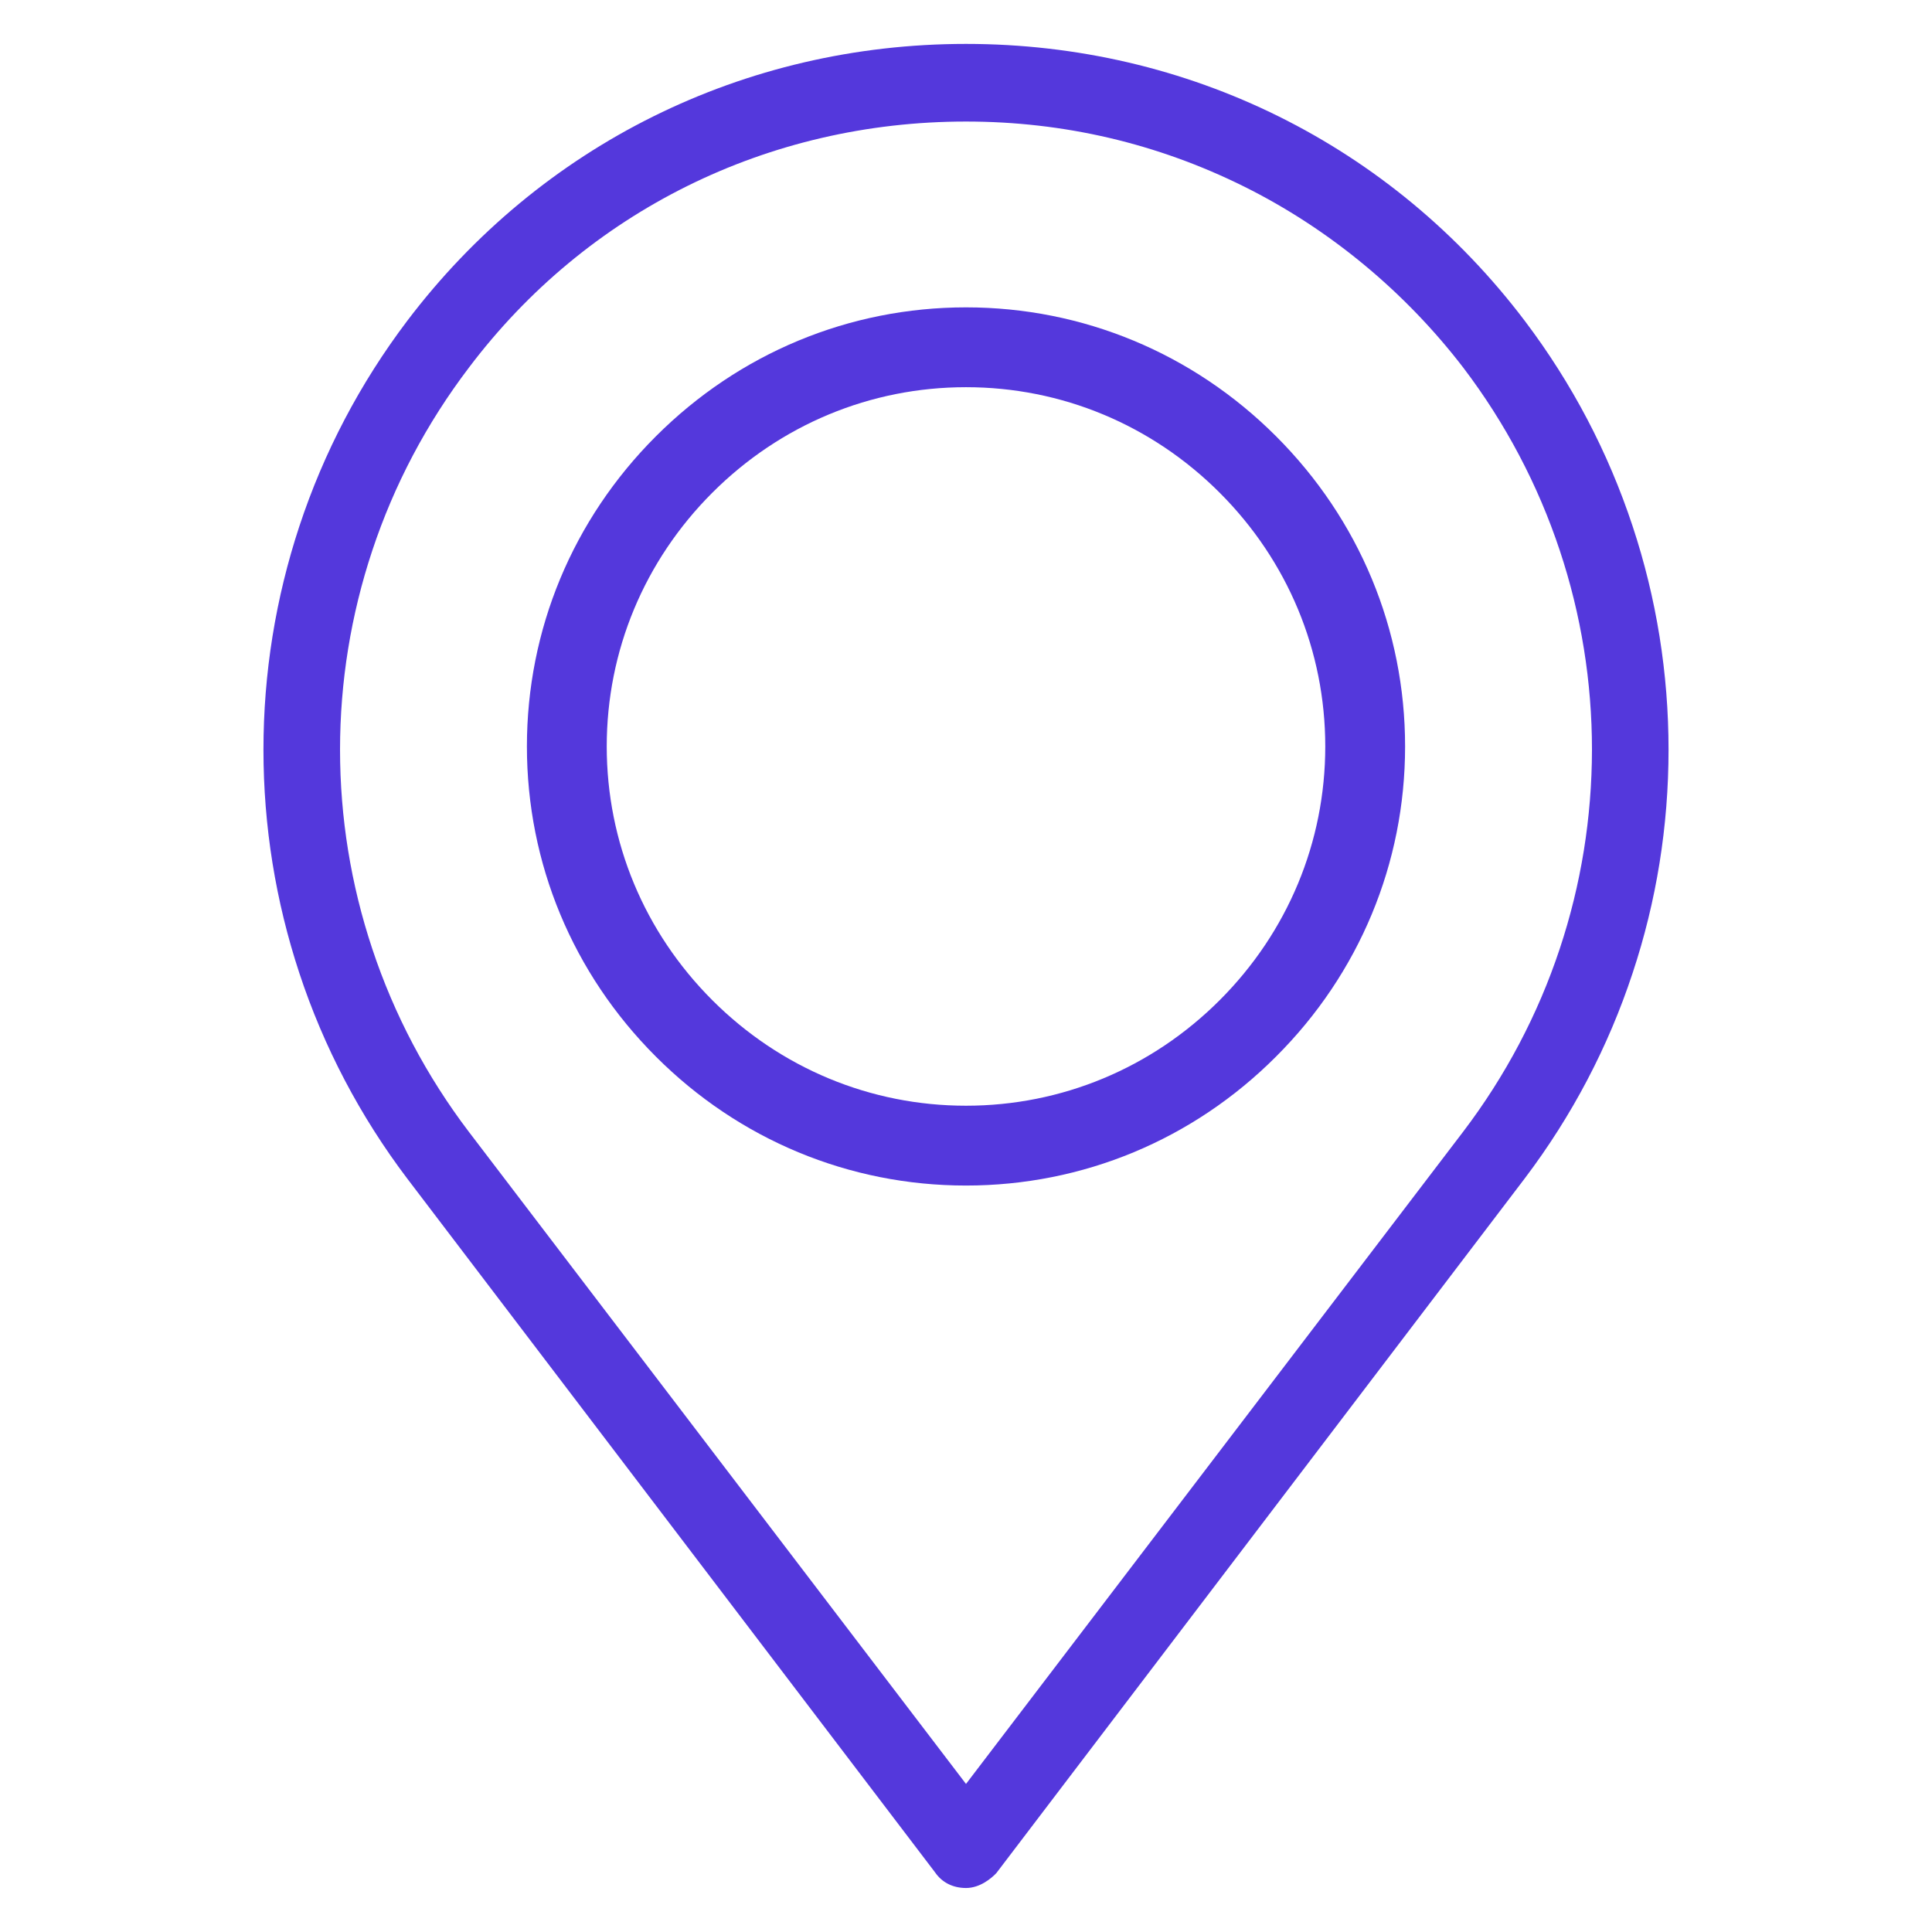
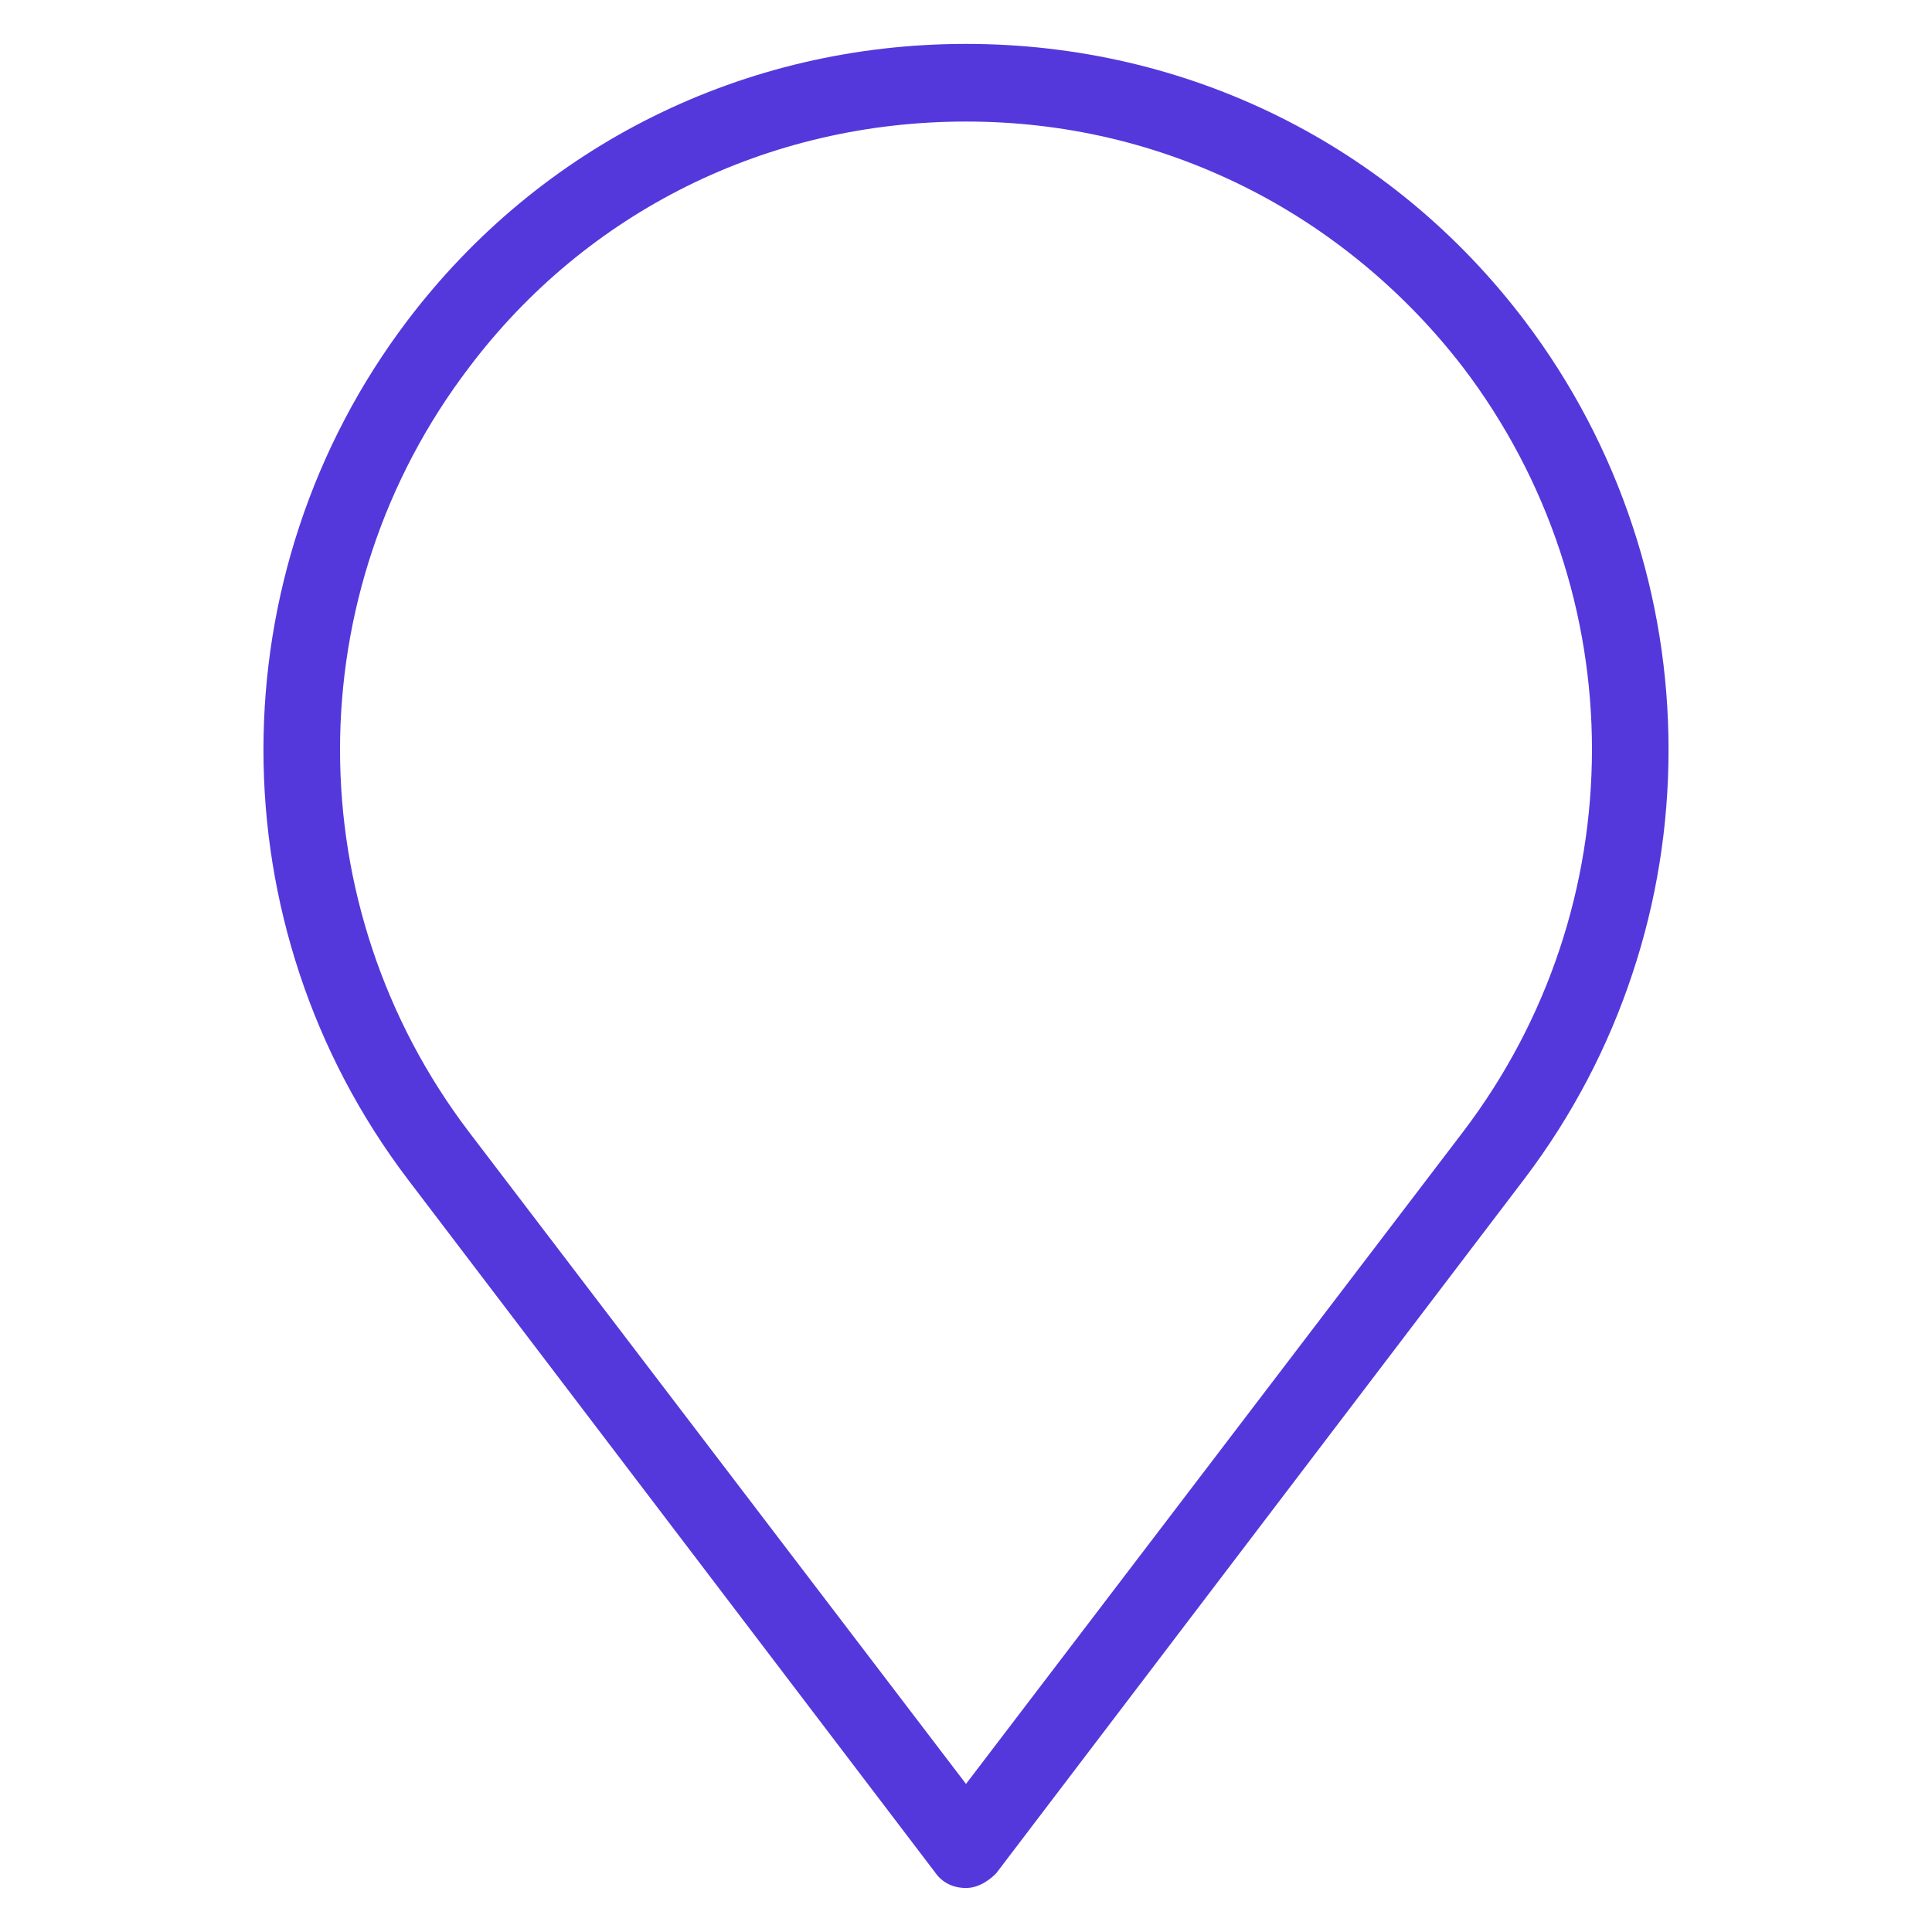
<svg xmlns="http://www.w3.org/2000/svg" version="1.1" id="Layer_1" x="0px" y="0px" viewBox="0 0 22 22" style="enable-background:new 0 0 22 22;" xml:space="preserve">
  <style type="text/css">
	.st0{fill-rule:evenodd;clip-rule:evenodd;fill:#5438DC;}
</style>
  <g id="Clip-2">
</g>
  <g>
    <path class="st0" d="M18.591,5.992c-0.278-0.842-0.691-1.628-1.227-2.337C15.847,1.65,13.527,0.5,11,0.5   S6.154,1.65,4.636,3.655C4.1,4.364,3.687,5.15,3.409,5.992C3.138,6.813,3,7.67,3,8.537   c0,0.868,0.138,1.724,0.409,2.545c0.278,0.842,0.691,1.628,1.227,2.337l6.011,7.901   c0.079,0.116,0.204,0.179,0.353,0.179c0.161,0,0.29-0.113,0.338-0.162l0.007-0.007l6.019-7.913   c0.536-0.709,0.949-1.494,1.227-2.337C18.863,10.261,19,9.405,19,8.537   C19,7.67,18.863,6.813,18.591,5.992z M17.761,10.804c-0.249,0.75-0.619,1.45-1.099,2.082l-5.662,7.428   l-5.662-7.427c-0.48-0.632-0.85-1.333-1.099-2.083c-0.243-0.731-0.367-1.494-0.367-2.267   c0-0.772,0.124-1.535,0.367-2.267c0.249-0.75,0.619-1.45,1.1-2.083   c1.343-1.781,3.406-2.803,5.661-2.803c1.112,0,2.177,0.249,3.166,0.74   c0.968,0.481,1.831,1.195,2.497,2.063c0.48,0.632,0.85,1.333,1.099,2.083   c0.243,0.731,0.366,1.494,0.366,2.267C18.127,9.31,18.004,10.073,17.761,10.804z" />
-     <path class="st0" d="M11,3.5c-1.33,0-2.585,0.522-3.532,1.469C6.521,5.916,6,7.17,6,8.5   s0.521,2.584,1.468,3.531C8.415,12.979,9.67,13.5,11,13.5s2.585-0.521,3.531-1.469   C15.479,11.085,16,9.83,16,8.5s-0.521-2.584-1.469-3.532C13.585,4.022,12.33,3.5,11,3.5z    M13.889,11.389c-0.775,0.775-1.801,1.202-2.889,1.202s-2.114-0.427-2.889-1.202   c-0.775-0.775-1.202-1.801-1.202-2.889c0-1.088,0.427-2.114,1.202-2.889   C8.886,4.836,9.912,4.409,11,4.409s2.114,0.427,2.889,1.202c0.775,0.775,1.202,1.801,1.202,2.889   C15.091,9.588,14.664,10.614,13.889,11.389z" />
  </g>
</svg>